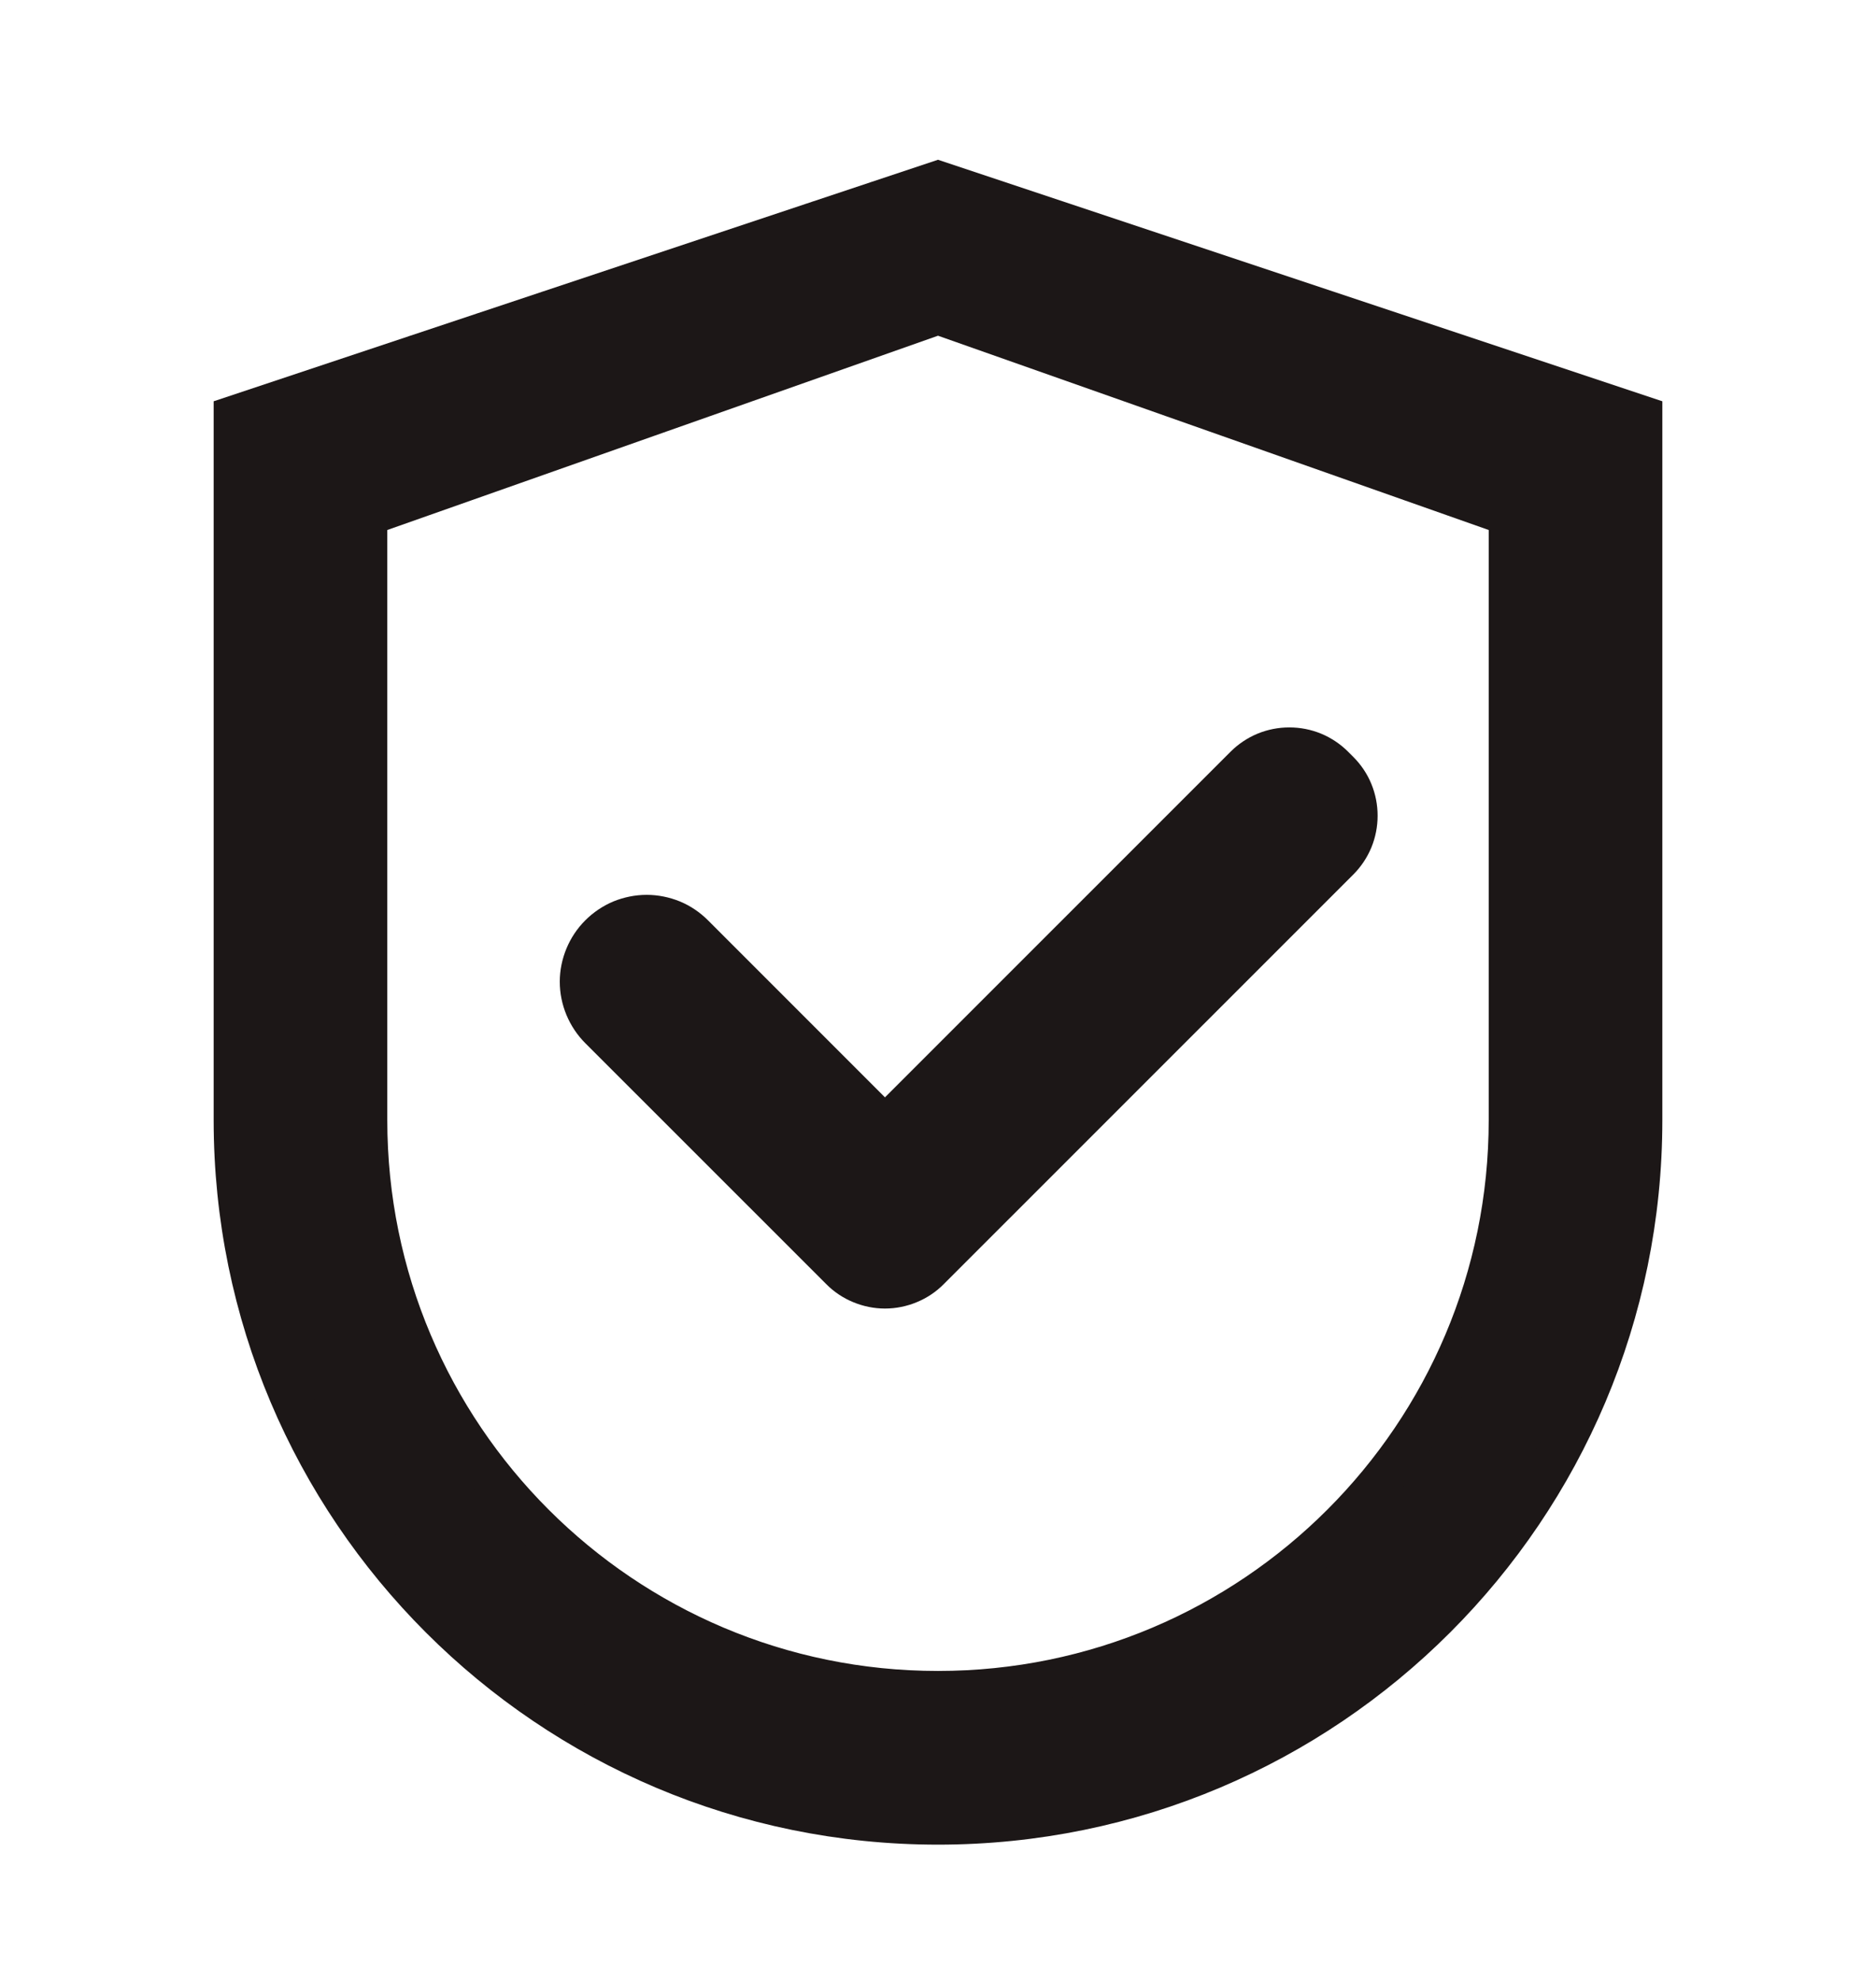
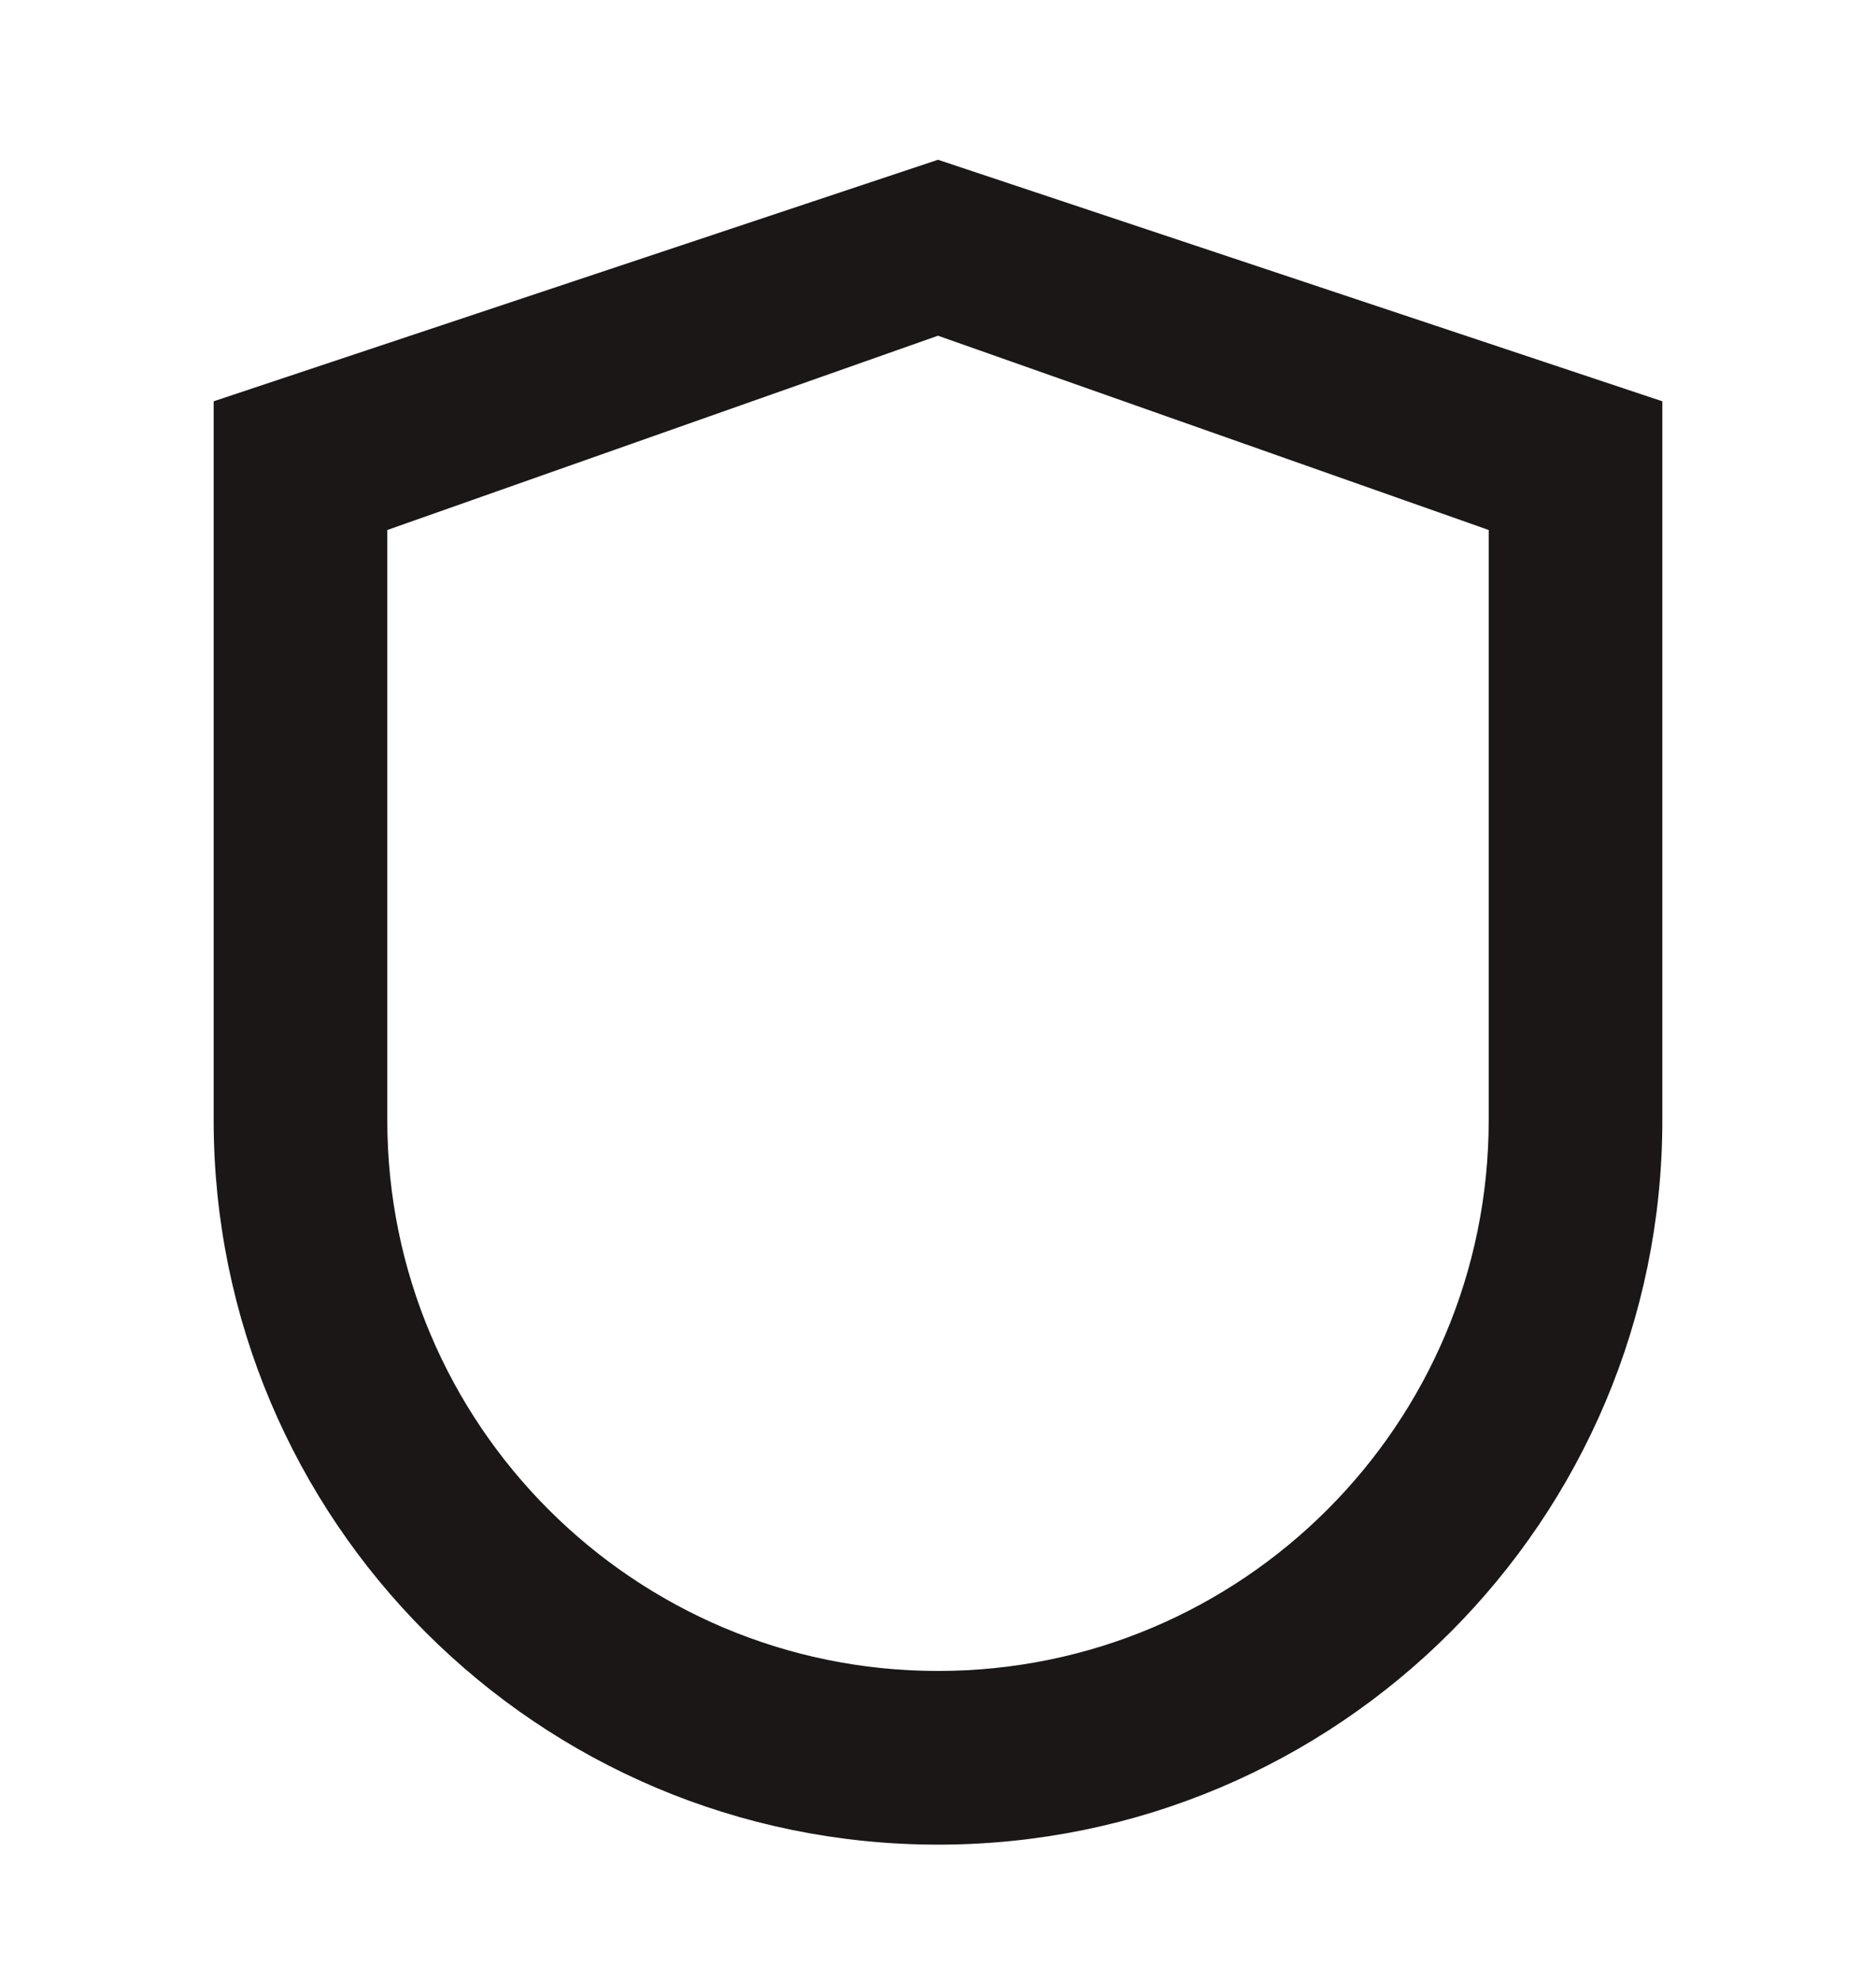
<svg xmlns="http://www.w3.org/2000/svg" width="18" height="19" viewBox="0 0 18 19" fill="none">
  <path d="M9 1.743L2.25 3.993V10.743C2.25 14.471 5.272 17.493 9 17.493C12.728 17.493 15.75 14.471 15.75 10.743V3.993L9 1.743ZM14.484 10.743C14.484 13.771 12.029 16.227 9 16.227C5.971 16.227 3.516 13.771 3.516 10.743V4.942L9 3.008L14.484 4.942V10.743Z" fill="#1C1717" stroke="#1C1717" stroke-width="0.4" />
-   <path d="M6.652 8.969C6.593 8.91 6.524 8.863 6.447 8.831C6.37 8.8 6.288 8.783 6.205 8.783C6.121 8.783 6.039 8.8 5.962 8.831C5.886 8.863 5.816 8.91 5.757 8.969C5.698 9.028 5.652 9.097 5.62 9.174C5.588 9.251 5.571 9.333 5.571 9.416C5.571 9.5 5.588 9.582 5.62 9.659C5.652 9.735 5.698 9.805 5.757 9.864L8.032 12.138L8.069 12.175C8.124 12.231 8.19 12.275 8.263 12.305C8.335 12.335 8.413 12.351 8.491 12.351C8.57 12.351 8.648 12.335 8.72 12.305C8.793 12.275 8.859 12.231 8.914 12.175L12.843 8.247C12.899 8.191 12.943 8.125 12.973 8.053C13.003 7.98 13.018 7.902 13.018 7.824C13.018 7.745 13.003 7.668 12.973 7.595C12.943 7.522 12.899 7.457 12.843 7.401L12.794 7.352C12.738 7.296 12.672 7.252 12.6 7.222C12.527 7.192 12.45 7.177 12.371 7.177C12.292 7.177 12.215 7.192 12.142 7.222C12.07 7.252 12.004 7.296 11.948 7.352L8.491 10.808L6.652 8.969Z" fill="#1C1717" stroke="#1C1717" stroke-width="0.4" />
</svg>